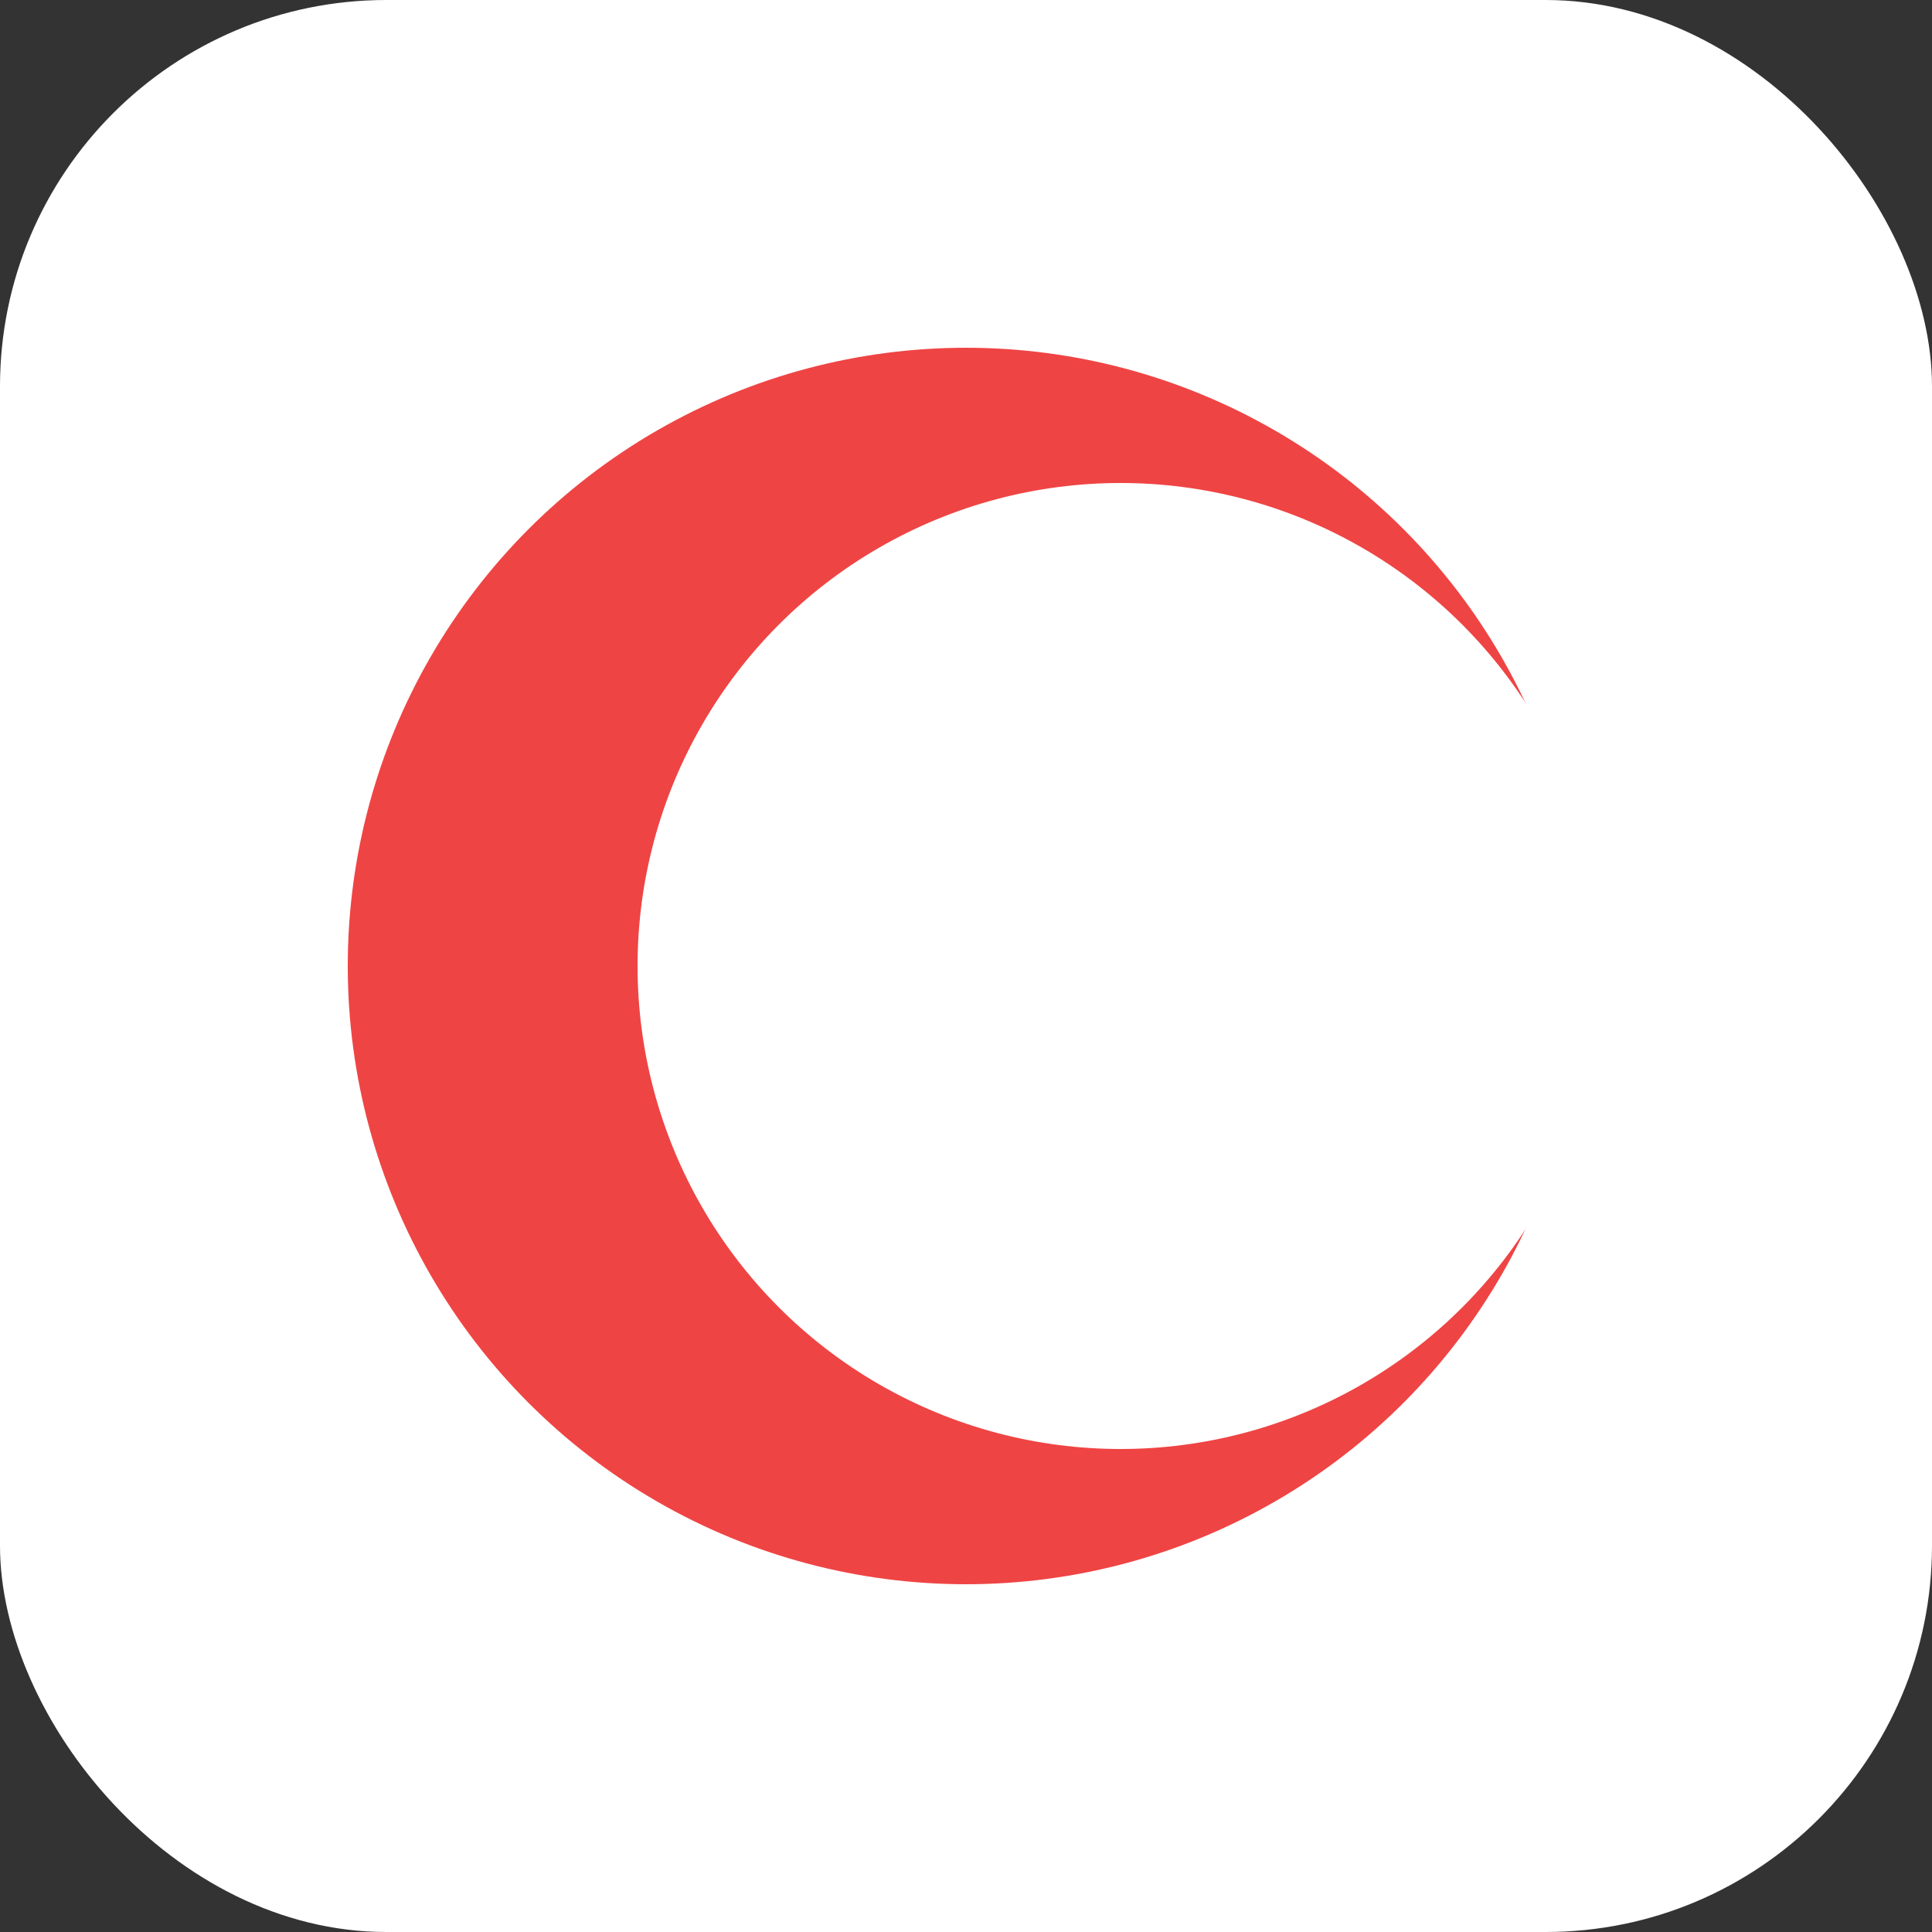
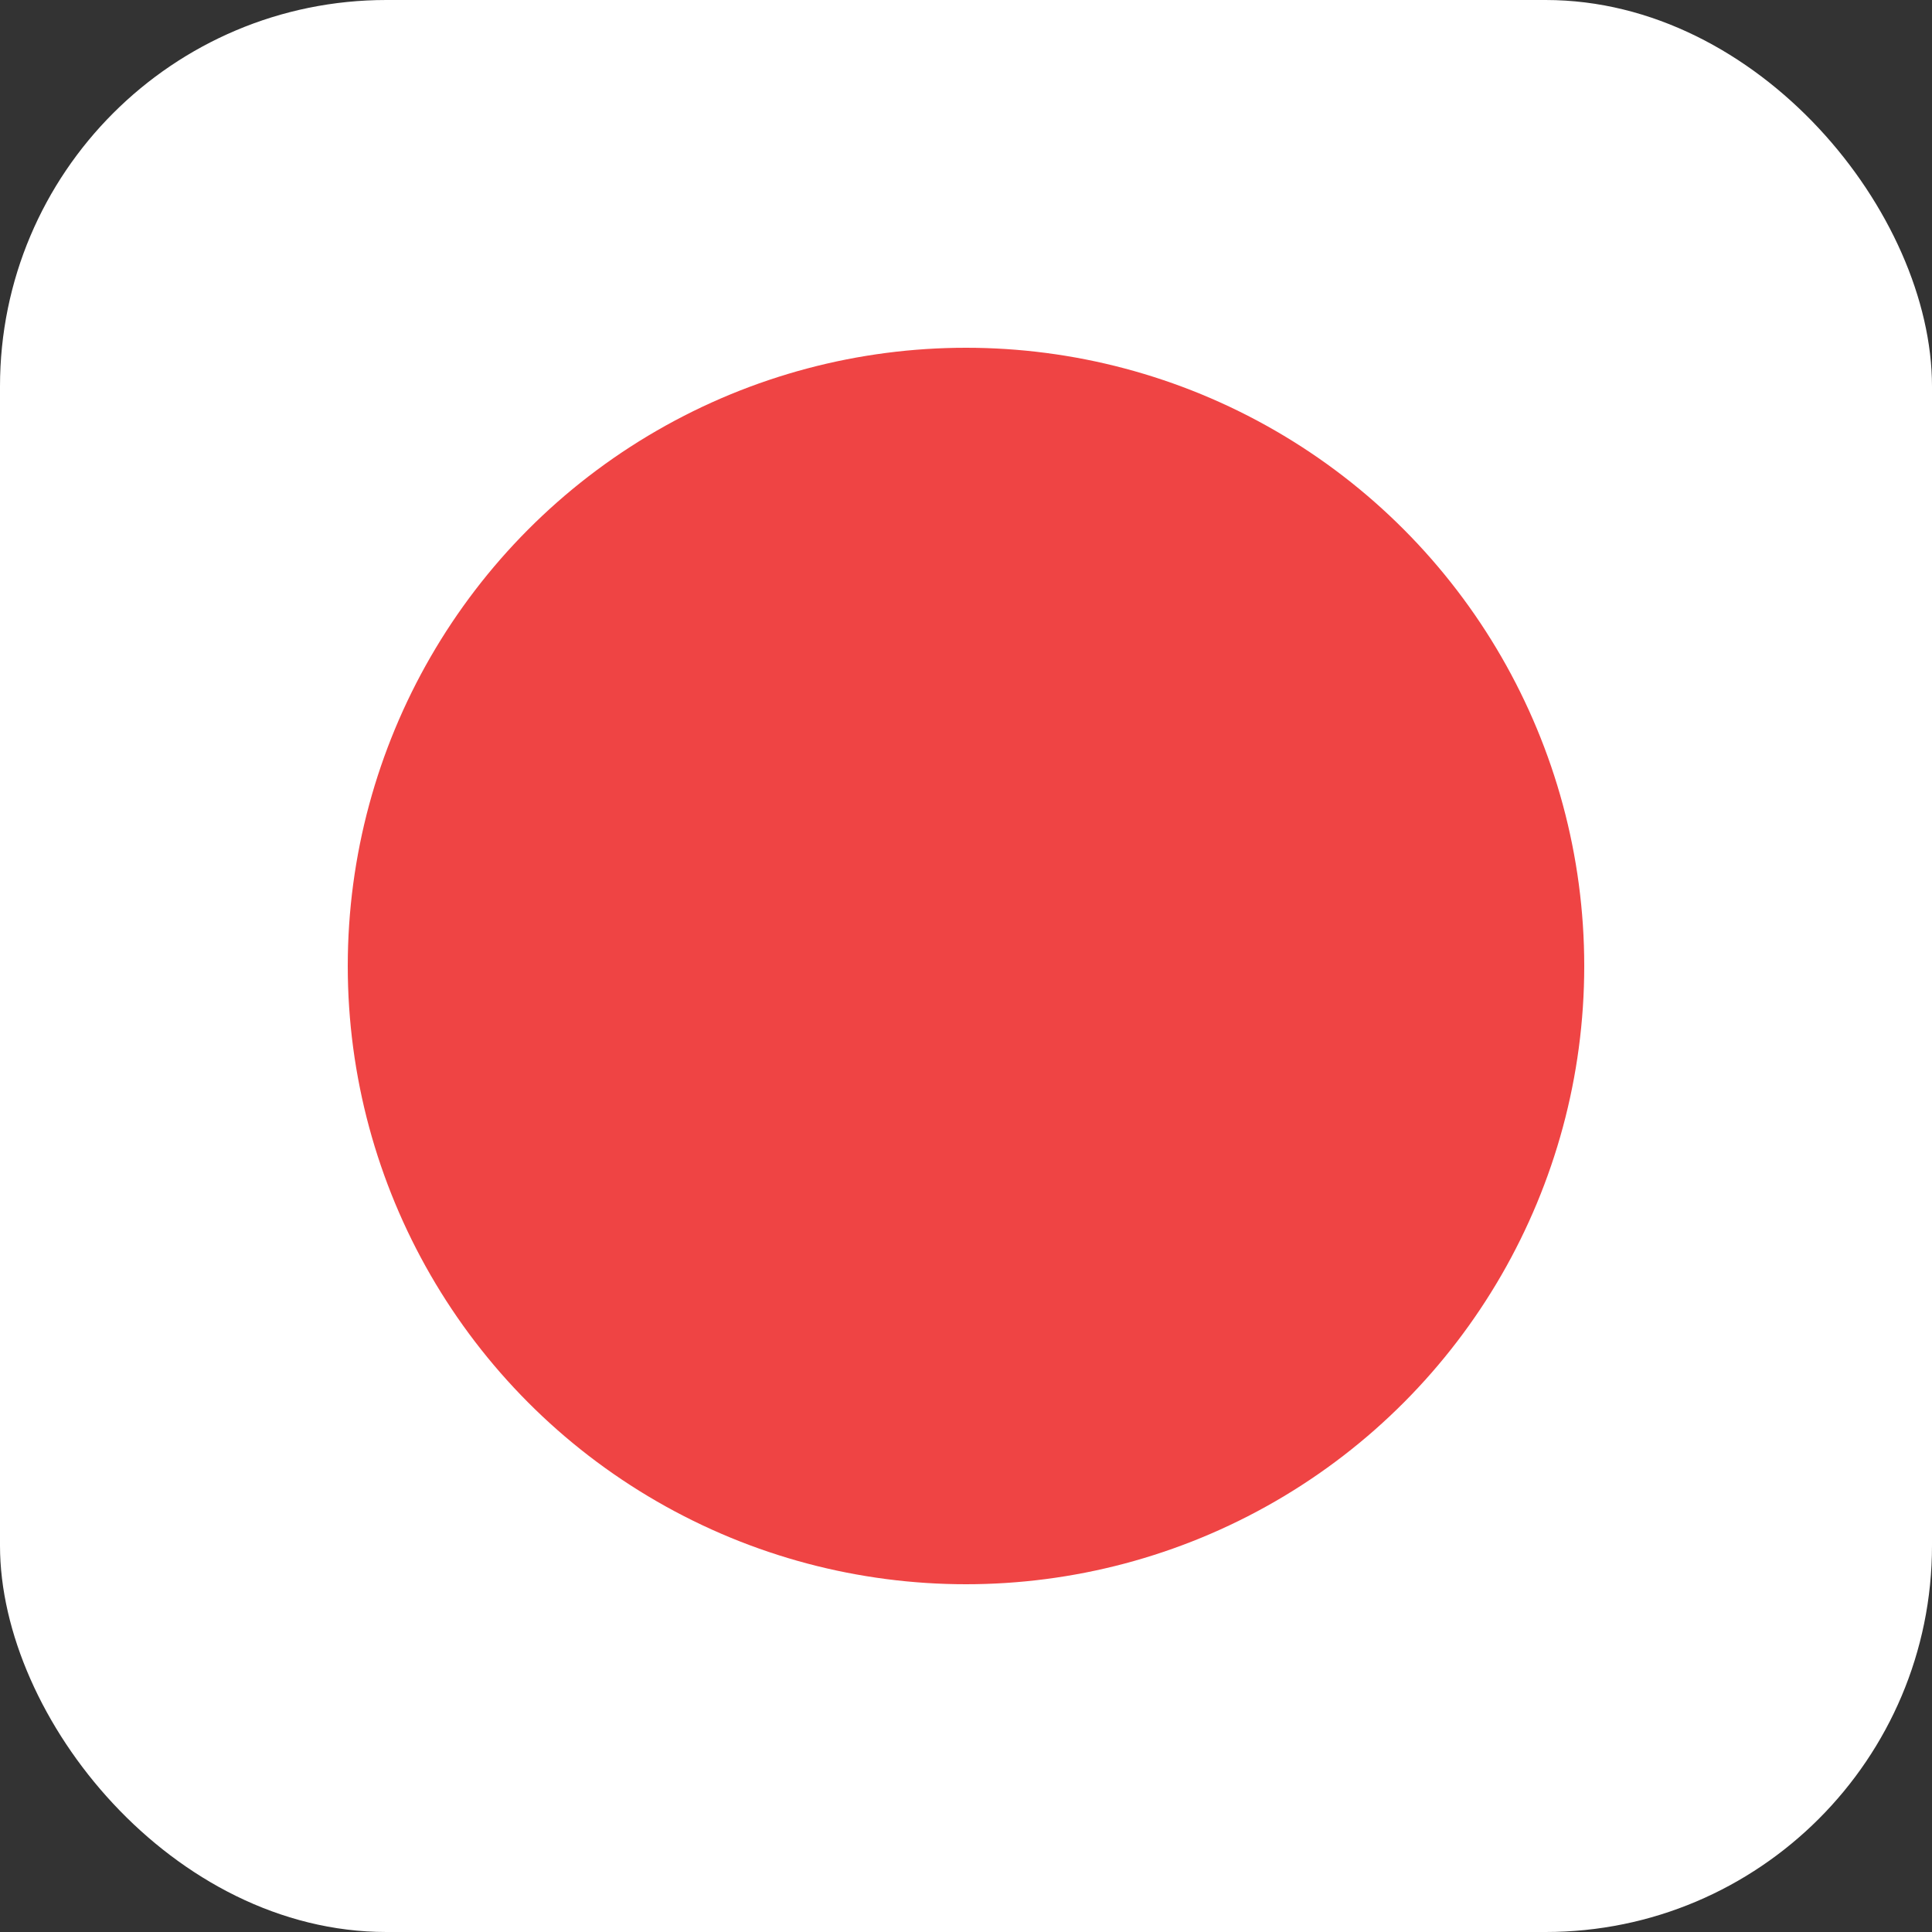
<svg xmlns="http://www.w3.org/2000/svg" width="100" height="100" viewBox="0 0 100 100" fill="none">
  <rect x="0" y="0" width="100" height="100" fill="#333333" stroke="none" />
  <rect width="100" height="100" rx="20" fill="white" />
  <circle cx="50" cy="50" r="32" fill="#EF4444" />
-   <circle cx="58" cy="50" r="25" fill="white" />
</svg>